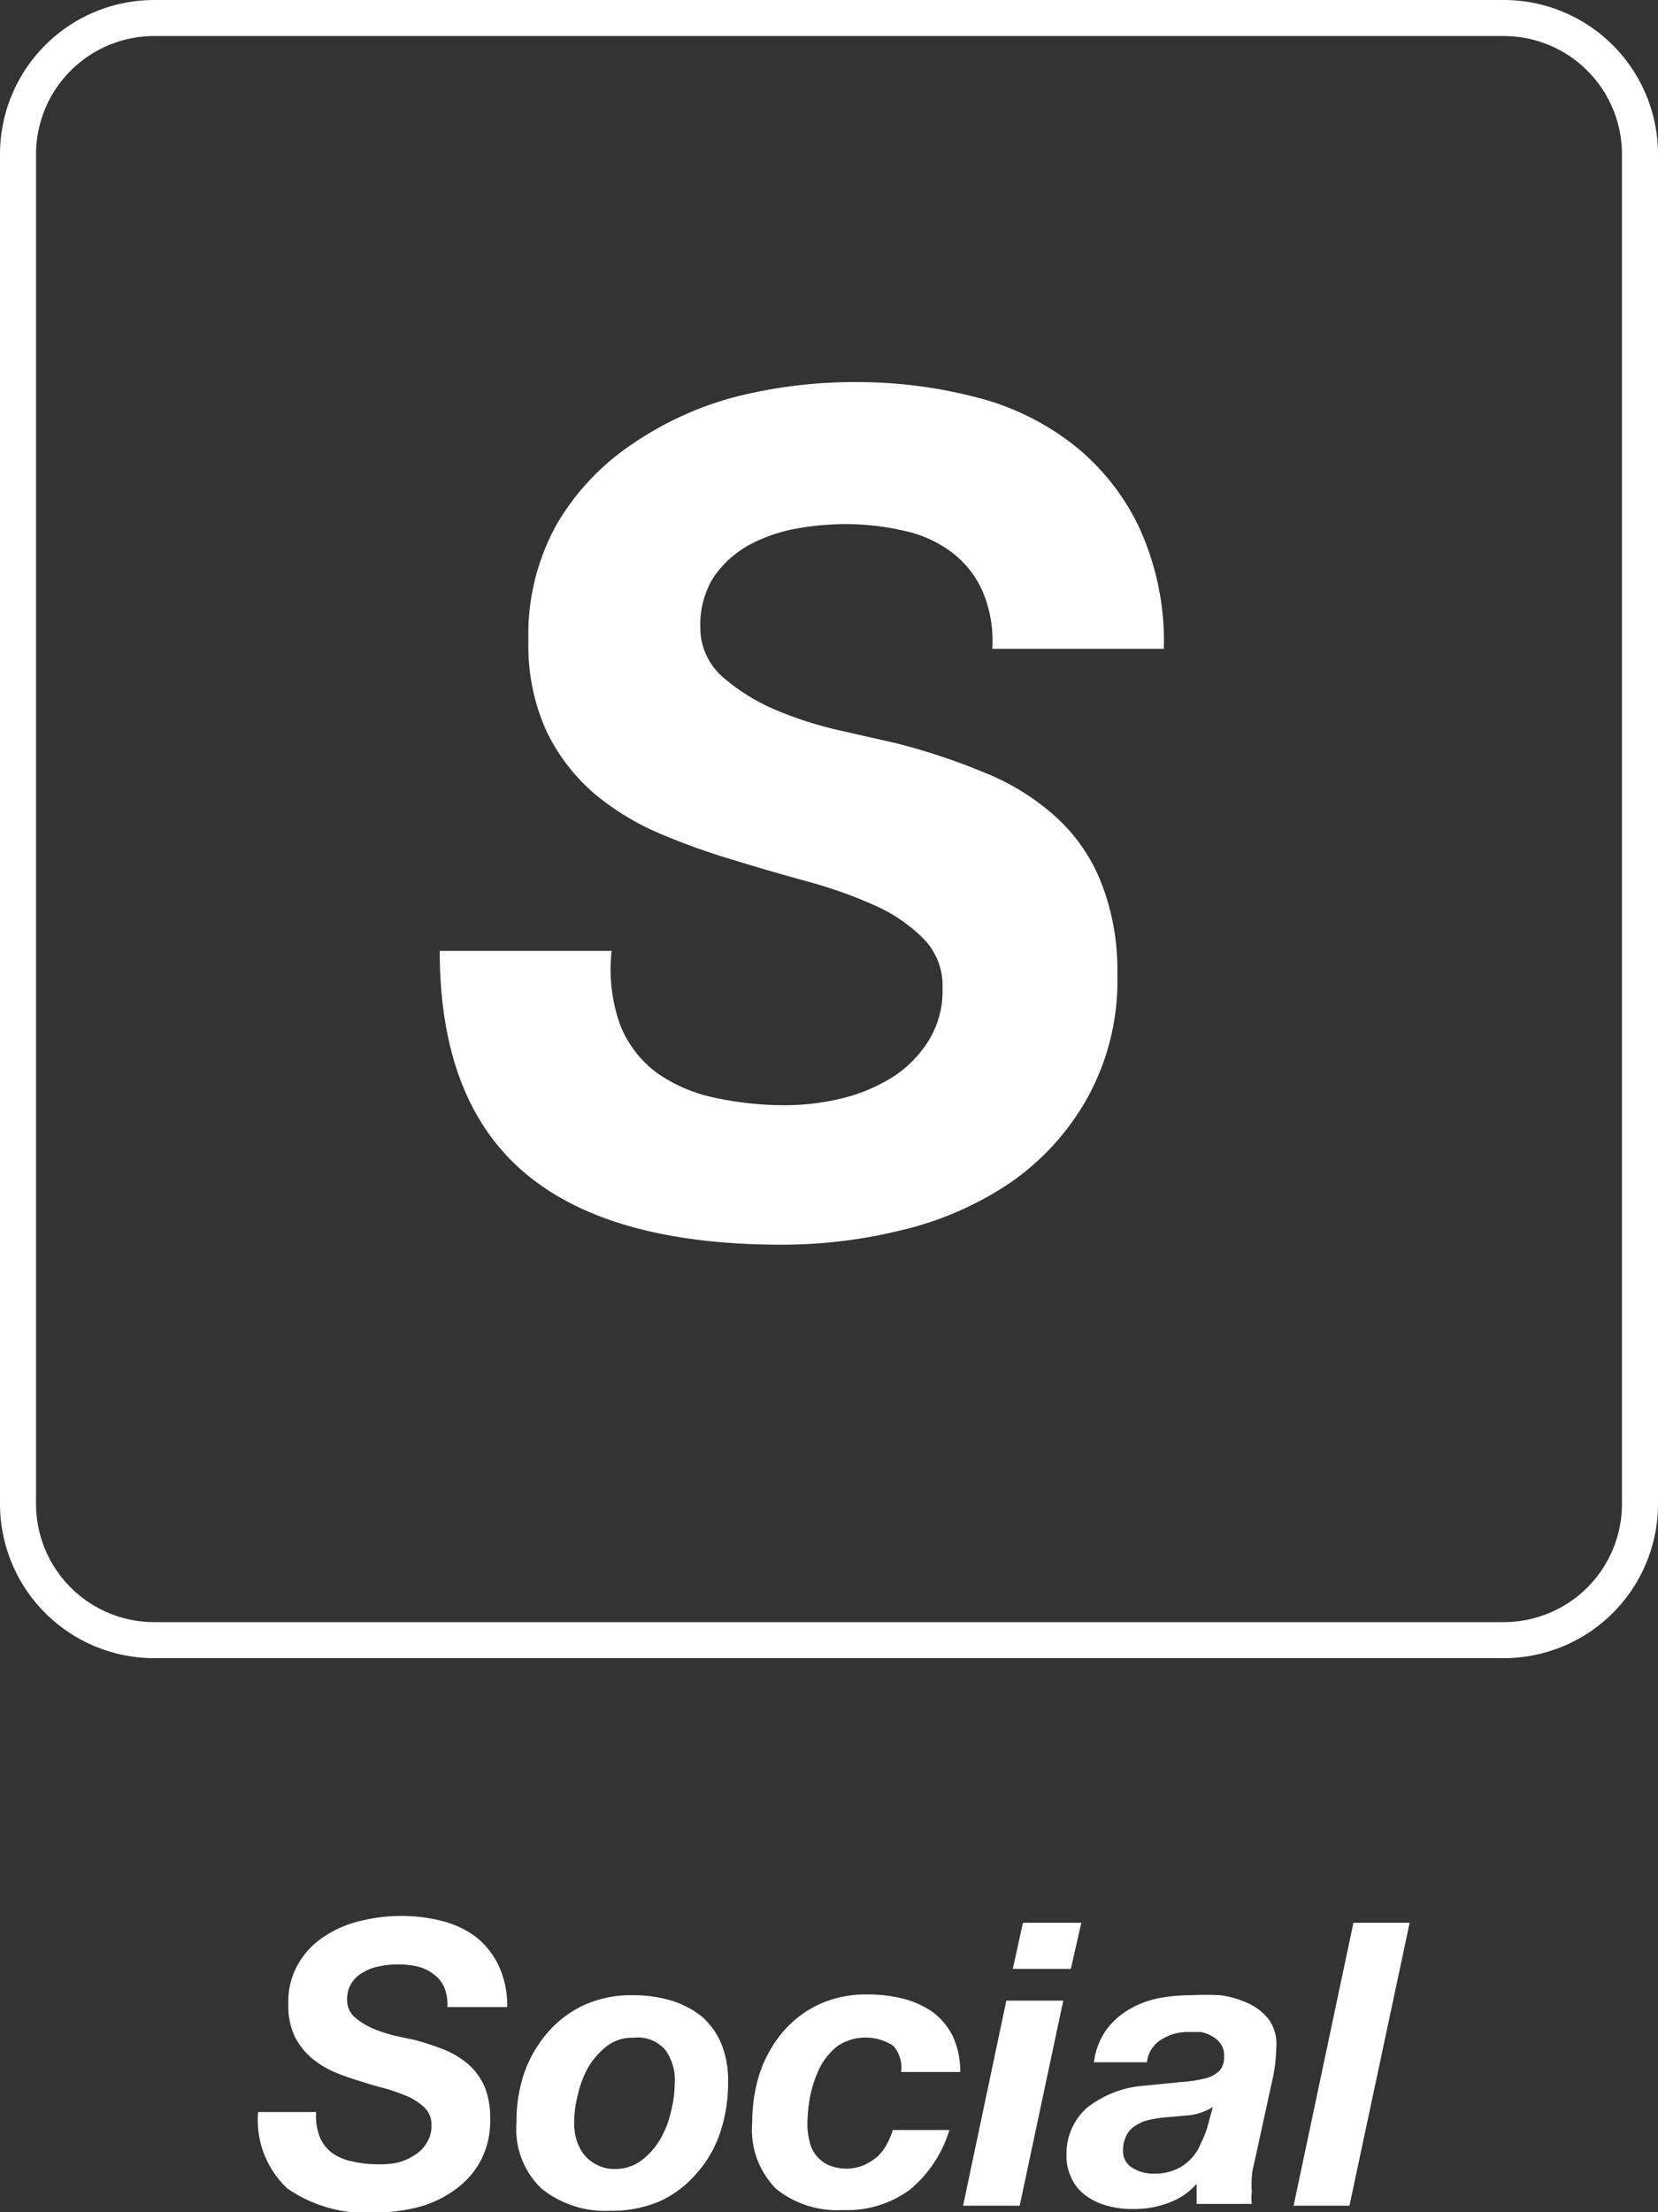
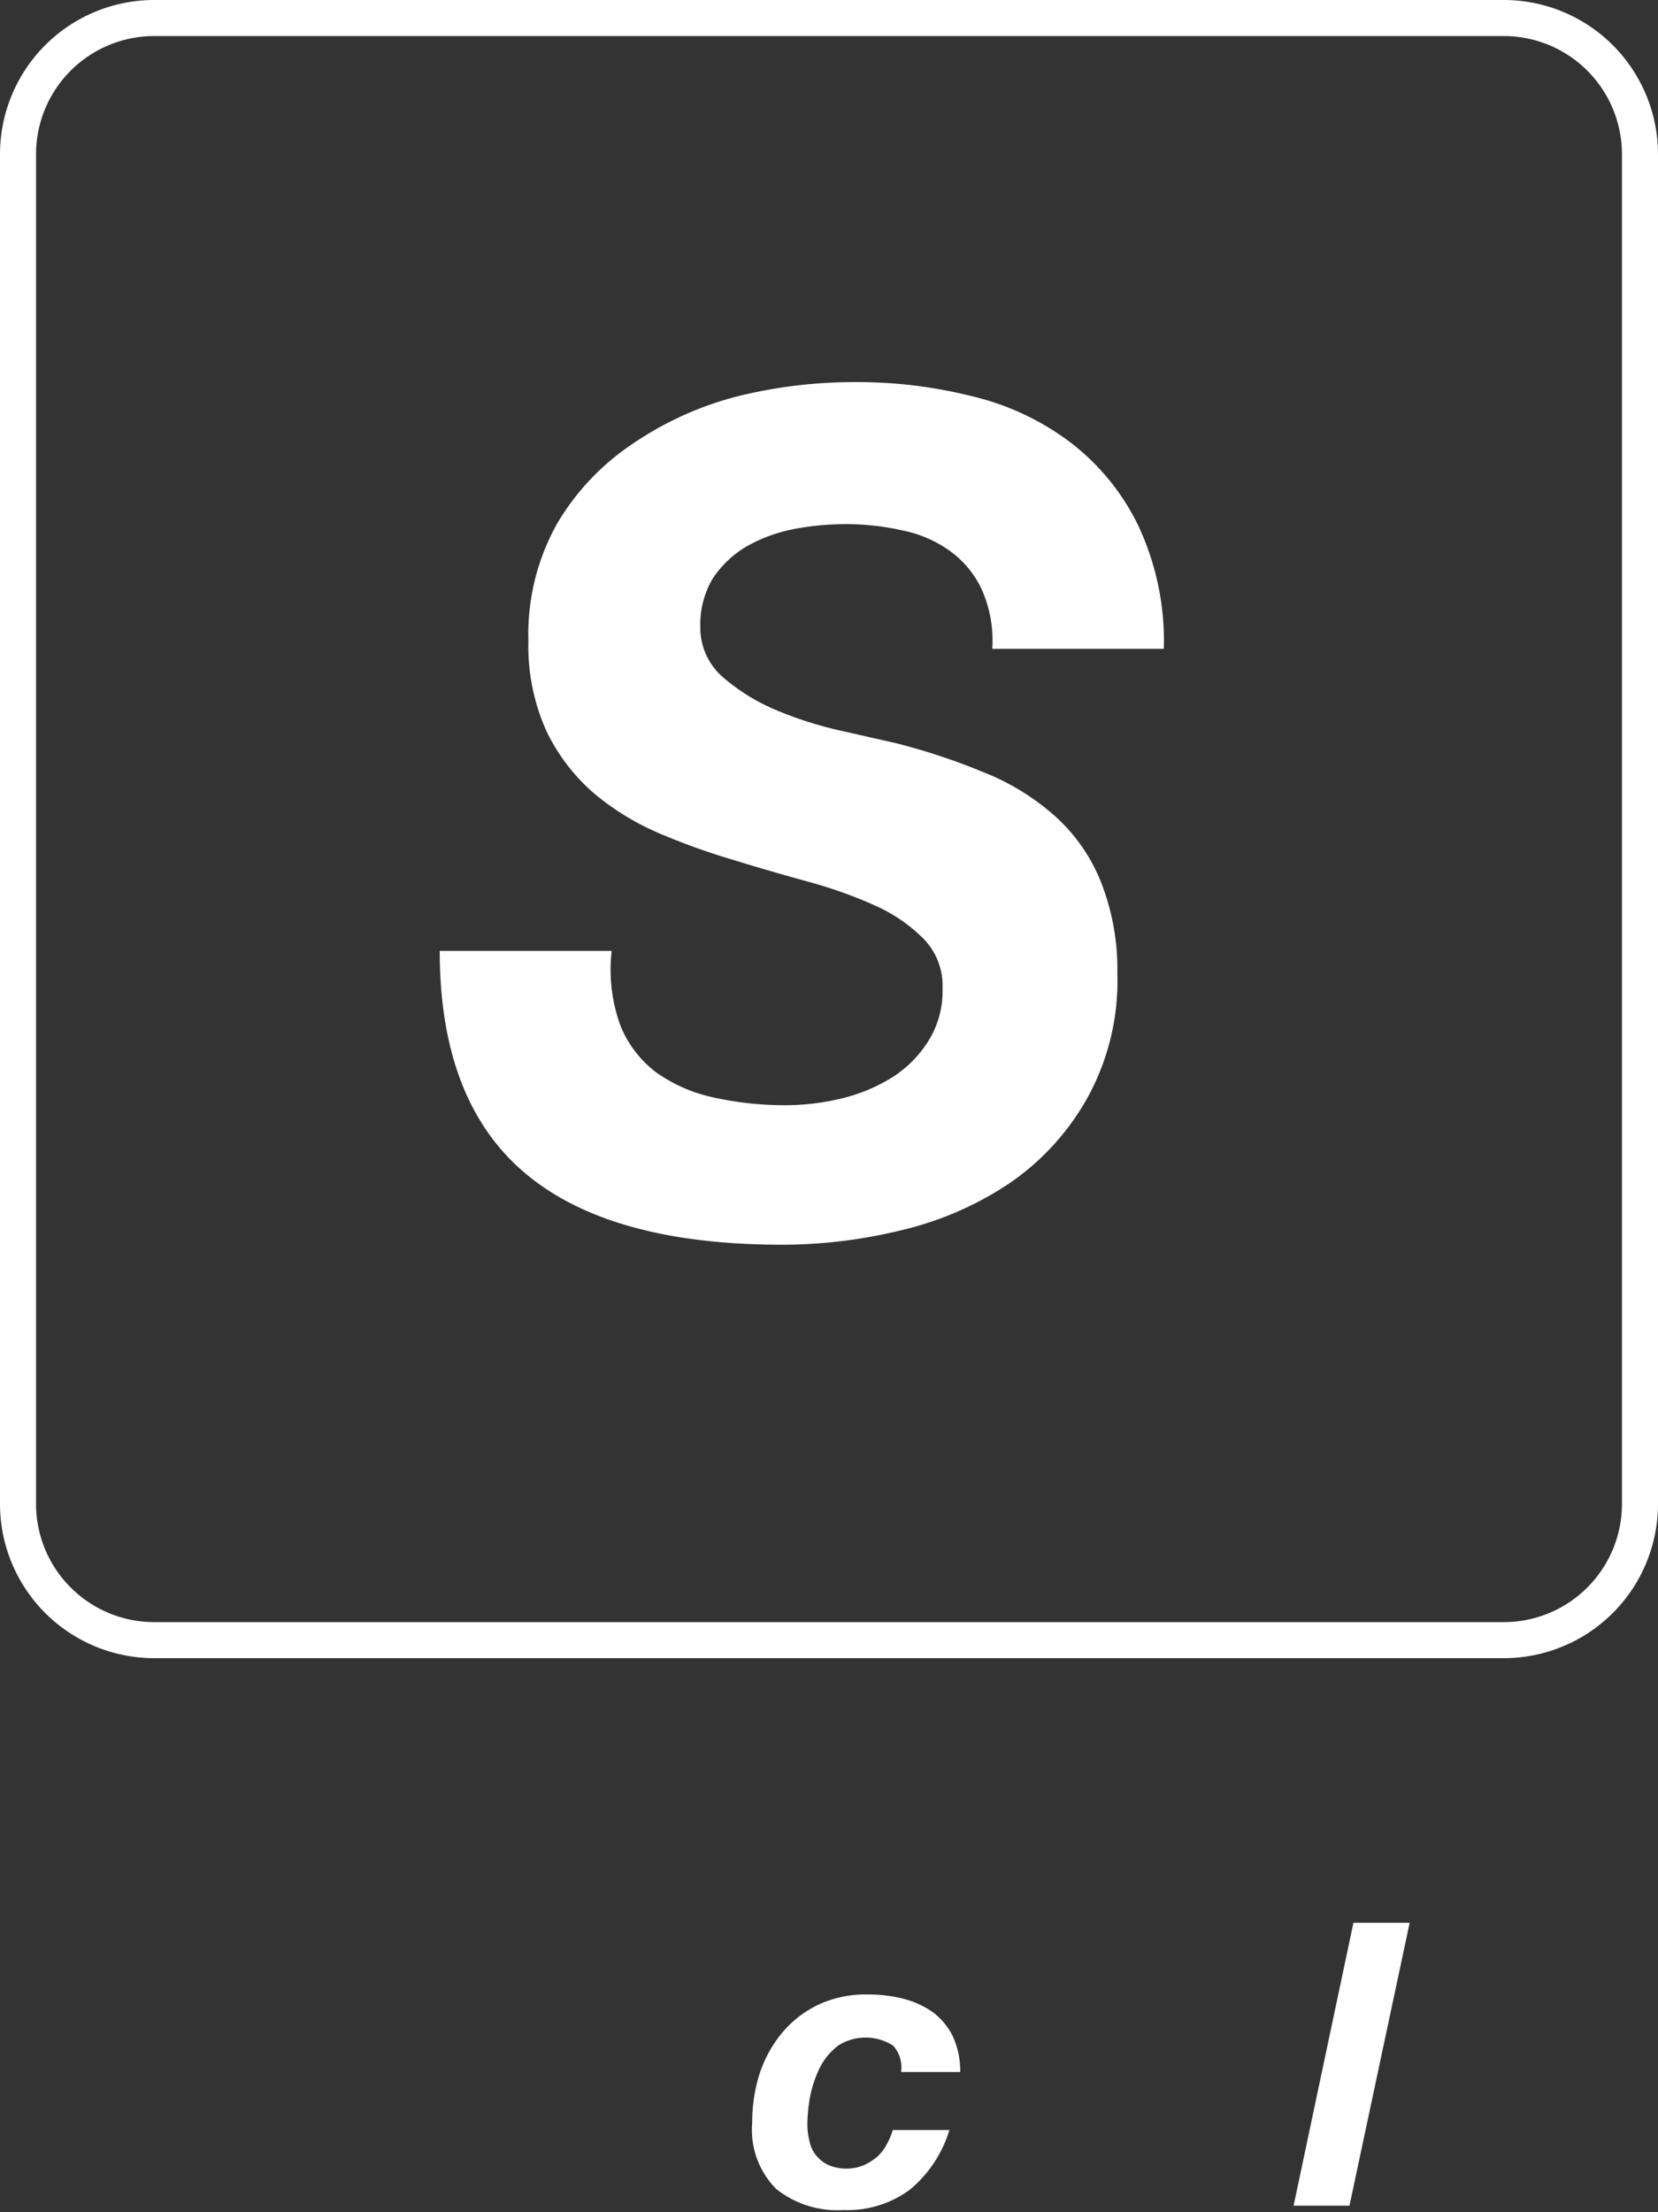
<svg xmlns="http://www.w3.org/2000/svg" viewBox="0 0 46 61.37">
  <rect x="0" y="0" width="46" height="61.37" fill="#333333" stroke="none" />
  <defs>
    <style>.cls-1{fill:#fff;}</style>
  </defs>
  <g id="レイヤー_2" data-name="レイヤー 2">
    <g id="エレメント">
      <path class="cls-1" d="M41.72,46H4.28A4.28,4.28,0,0,1,0,41.72V4.28A4.28,4.28,0,0,1,4.28,0H41.72A4.28,4.28,0,0,1,46,4.28V41.72A4.28,4.28,0,0,1,41.72,46ZM4.28,1A3.28,3.28,0,0,0,1,4.28V41.72A3.28,3.28,0,0,0,4.28,45H41.72A3.28,3.28,0,0,0,45,41.72V4.28A3.28,3.28,0,0,0,41.72,1Z" />
      <path class="cls-1" d="M17.22,28.47a3.07,3.07,0,0,0,1,1.29,4.32,4.32,0,0,0,1.6.69,9.12,9.12,0,0,0,2,.21,6.69,6.69,0,0,0,1.54-.19,4.8,4.8,0,0,0,1.39-.58,3.22,3.22,0,0,0,1-1,2.61,2.61,0,0,0,.4-1.47,1.86,1.86,0,0,0-.51-1.36,4.42,4.42,0,0,0-1.32-.92,12.54,12.54,0,0,0-1.86-.67c-.69-.19-1.39-.39-2.1-.61a18.89,18.89,0,0,1-2.11-.76A7.26,7.26,0,0,1,16.47,22a5.35,5.35,0,0,1-1.31-1.72,5.74,5.74,0,0,1-.5-2.5,6.28,6.28,0,0,1,.8-3.26,6.84,6.84,0,0,1,2.08-2.2A9.22,9.22,0,0,1,20.44,11a13.45,13.45,0,0,1,3.28-.4A13.05,13.05,0,0,1,27,11a7.29,7.29,0,0,1,2.72,1.29,6.44,6.44,0,0,1,1.86,2.29A7.55,7.55,0,0,1,32.29,18H27.53a3.49,3.49,0,0,0-.28-1.62,2.74,2.74,0,0,0-.86-1.07,3.36,3.36,0,0,0-1.33-.59,7.08,7.08,0,0,0-1.63-.18,7.68,7.68,0,0,0-1.42.14,4.37,4.37,0,0,0-1.3.48,2.9,2.9,0,0,0-.93.88,2.49,2.49,0,0,0-.35,1.35,1.81,1.81,0,0,0,.62,1.39,5.51,5.51,0,0,0,1.51.93,10.56,10.56,0,0,0,1.81.57l1.5.34a17.72,17.72,0,0,1,2.46.82,6.63,6.63,0,0,1,1.94,1.2,4.89,4.89,0,0,1,1.26,1.79A6.6,6.6,0,0,1,31,27a6.71,6.71,0,0,1-.85,3.49A7,7,0,0,1,28,32.83a9.15,9.15,0,0,1-3,1.3,13.91,13.91,0,0,1-3.3.4q-4.8,0-7.15-2t-2.35-6.15h4.77A4.55,4.55,0,0,0,17.22,28.47Z" />
-       <path class="cls-1" d="M8.87,59.28a1.06,1.06,0,0,0,.35.45,1.43,1.43,0,0,0,.55.23,3.13,3.13,0,0,0,.7.08A2.32,2.32,0,0,0,11,60a1.48,1.48,0,0,0,.48-.2,1,1,0,0,0,.35-.34.85.85,0,0,0,.14-.51.65.65,0,0,0-.17-.46,1.63,1.63,0,0,0-.46-.32,5.85,5.85,0,0,0-.64-.23q-.36-.09-.72-.21a6.34,6.34,0,0,1-.73-.26,2.59,2.59,0,0,1-.63-.4,1.89,1.89,0,0,1-.45-.59A2,2,0,0,1,8,55.59a2.09,2.09,0,0,1,.28-1.12A2.22,2.22,0,0,1,9,53.72a3,3,0,0,1,1-.43,4.71,4.71,0,0,1,1.12-.14,4.56,4.56,0,0,1,1.14.14,2.63,2.63,0,0,1,.94.44,2.23,2.23,0,0,1,.63.79,2.55,2.55,0,0,1,.24,1.16H12.41a1.2,1.2,0,0,0-.09-.56.88.88,0,0,0-.3-.36,1.17,1.17,0,0,0-.45-.21,2.53,2.53,0,0,0-1.05,0,1.28,1.28,0,0,0-.45.17.84.84,0,0,0-.32.3.83.83,0,0,0-.12.46.63.63,0,0,0,.21.48,2.07,2.07,0,0,0,.52.32,4.48,4.48,0,0,0,.62.2l.52.11a7.7,7.7,0,0,1,.85.28,2.55,2.55,0,0,1,.66.41,1.84,1.84,0,0,1,.44.62,2.33,2.33,0,0,1,.15.89,2.37,2.37,0,0,1-.29,1.2,2.4,2.4,0,0,1-.75.8,3,3,0,0,1-1,.45,4.92,4.92,0,0,1-1.13.14,3.84,3.84,0,0,1-2.46-.67,2.61,2.61,0,0,1-.81-2.12H8.77A1.65,1.65,0,0,0,8.87,59.28Z" />
-       <path class="cls-1" d="M14.54,57.52a3.51,3.51,0,0,1,.65-1.13,3,3,0,0,1,1-.76,3.15,3.15,0,0,1,1.36-.28,3.71,3.71,0,0,1,1.08.15,2.59,2.59,0,0,1,.84.44,2.07,2.07,0,0,1,.54.75,2.69,2.69,0,0,1,.19,1.07,4.28,4.28,0,0,1-.22,1.4,3.22,3.22,0,0,1-.66,1.14,3,3,0,0,1-1,.76,3.38,3.38,0,0,1-1.39.27,2.82,2.82,0,0,1-1.9-.61,2.27,2.27,0,0,1-.7-1.83A4.14,4.14,0,0,1,14.54,57.52ZM16,59.38a1.27,1.27,0,0,0,.21.4,1.09,1.09,0,0,0,.36.28,1,1,0,0,0,.48.11,1.2,1.2,0,0,0,.75-.24,2,2,0,0,0,.52-.59,2.63,2.63,0,0,0,.3-.78,3.21,3.21,0,0,0,.1-.78,1.41,1.41,0,0,0-.26-.91,1,1,0,0,0-.88-.34,1.15,1.15,0,0,0-.74.23,2.11,2.11,0,0,0-.52.59,2.85,2.85,0,0,0-.29.77,3.07,3.07,0,0,0-.1.77A1.61,1.61,0,0,0,16,59.38Z" />
      <path class="cls-1" d="M24.78,56.75a1.41,1.41,0,0,0-1.53,0,1.83,1.83,0,0,0-.5.6,3.34,3.34,0,0,0-.27.79,4.5,4.5,0,0,0-.08.79,1.84,1.84,0,0,0,.06.47.88.88,0,0,0,.18.39,1,1,0,0,0,.34.27,1.29,1.29,0,0,0,1,0,1.69,1.69,0,0,0,.36-.23,1.23,1.23,0,0,0,.26-.34,2,2,0,0,0,.17-.4h1.57a3.45,3.45,0,0,1-1.09,1.65,2.92,2.92,0,0,1-1.85.57,2.71,2.71,0,0,1-1.87-.59,2.33,2.33,0,0,1-.66-1.84,4.41,4.41,0,0,1,.21-1.37,3.47,3.47,0,0,1,.63-1.13,3,3,0,0,1,1-.77,3.09,3.09,0,0,1,1.36-.28,3.87,3.87,0,0,1,1,.12,2.51,2.51,0,0,1,.81.37,1.87,1.87,0,0,1,.55.66,2.27,2.27,0,0,1,.21,1H25A.9.9,0,0,0,24.78,56.75Z" />
-       <path class="cls-1" d="M29.5,55.5l-1.21,5.69H26.72l1.2-5.69Zm-1.4-.88.28-1.28H30l-.29,1.28Z" />
-       <path class="cls-1" d="M30.68,56.33a2.1,2.1,0,0,1,.62-.57,2.64,2.64,0,0,1,.81-.32,4.83,4.83,0,0,1,.94-.09,7.47,7.47,0,0,1,.8,0,2.65,2.65,0,0,1,.77.22,1.54,1.54,0,0,1,.58.45,1.17,1.17,0,0,1,.21.78,4.47,4.47,0,0,1-.12.95l-.5,2.29a1.78,1.78,0,0,0-.06.38,2.82,2.82,0,0,0,0,.39,1.39,1.39,0,0,0,0,.33H33.2v-.56a1.84,1.84,0,0,1-.78.53,2.63,2.63,0,0,1-1,.17,2.45,2.45,0,0,1-.8-.12,1.69,1.69,0,0,1-.58-.32,1.21,1.21,0,0,1-.34-.48,1.3,1.3,0,0,1-.11-.56,1.69,1.69,0,0,1,.56-1.32,2.89,2.89,0,0,1,1.6-.62l1-.1a3.66,3.66,0,0,0,.68-.1.89.89,0,0,0,.4-.21.56.56,0,0,0,.13-.41.52.52,0,0,0-.1-.35.64.64,0,0,0-.25-.21.82.82,0,0,0-.31-.11l-.33,0a1.37,1.37,0,0,0-.75.21.85.85,0,0,0-.4.63H30.35A2,2,0,0,1,30.68,56.33ZM33,58.68l-.69.06a3.21,3.21,0,0,0-.43.07,1.05,1.05,0,0,0-.36.15.62.62,0,0,0-.26.27.81.81,0,0,0-.1.43.52.52,0,0,0,.26.48,1.08,1.08,0,0,0,.6.16,1.41,1.41,0,0,0,.61-.12,1.22,1.22,0,0,0,.41-.29,1.17,1.17,0,0,0,.27-.42A2.54,2.54,0,0,0,33.5,59l.15-.55A1.58,1.58,0,0,1,33,58.68Z" />
      <path class="cls-1" d="M39.11,53.34l-1.67,7.85H35.89l1.66-7.85Z" />
    </g>
  </g>
</svg>